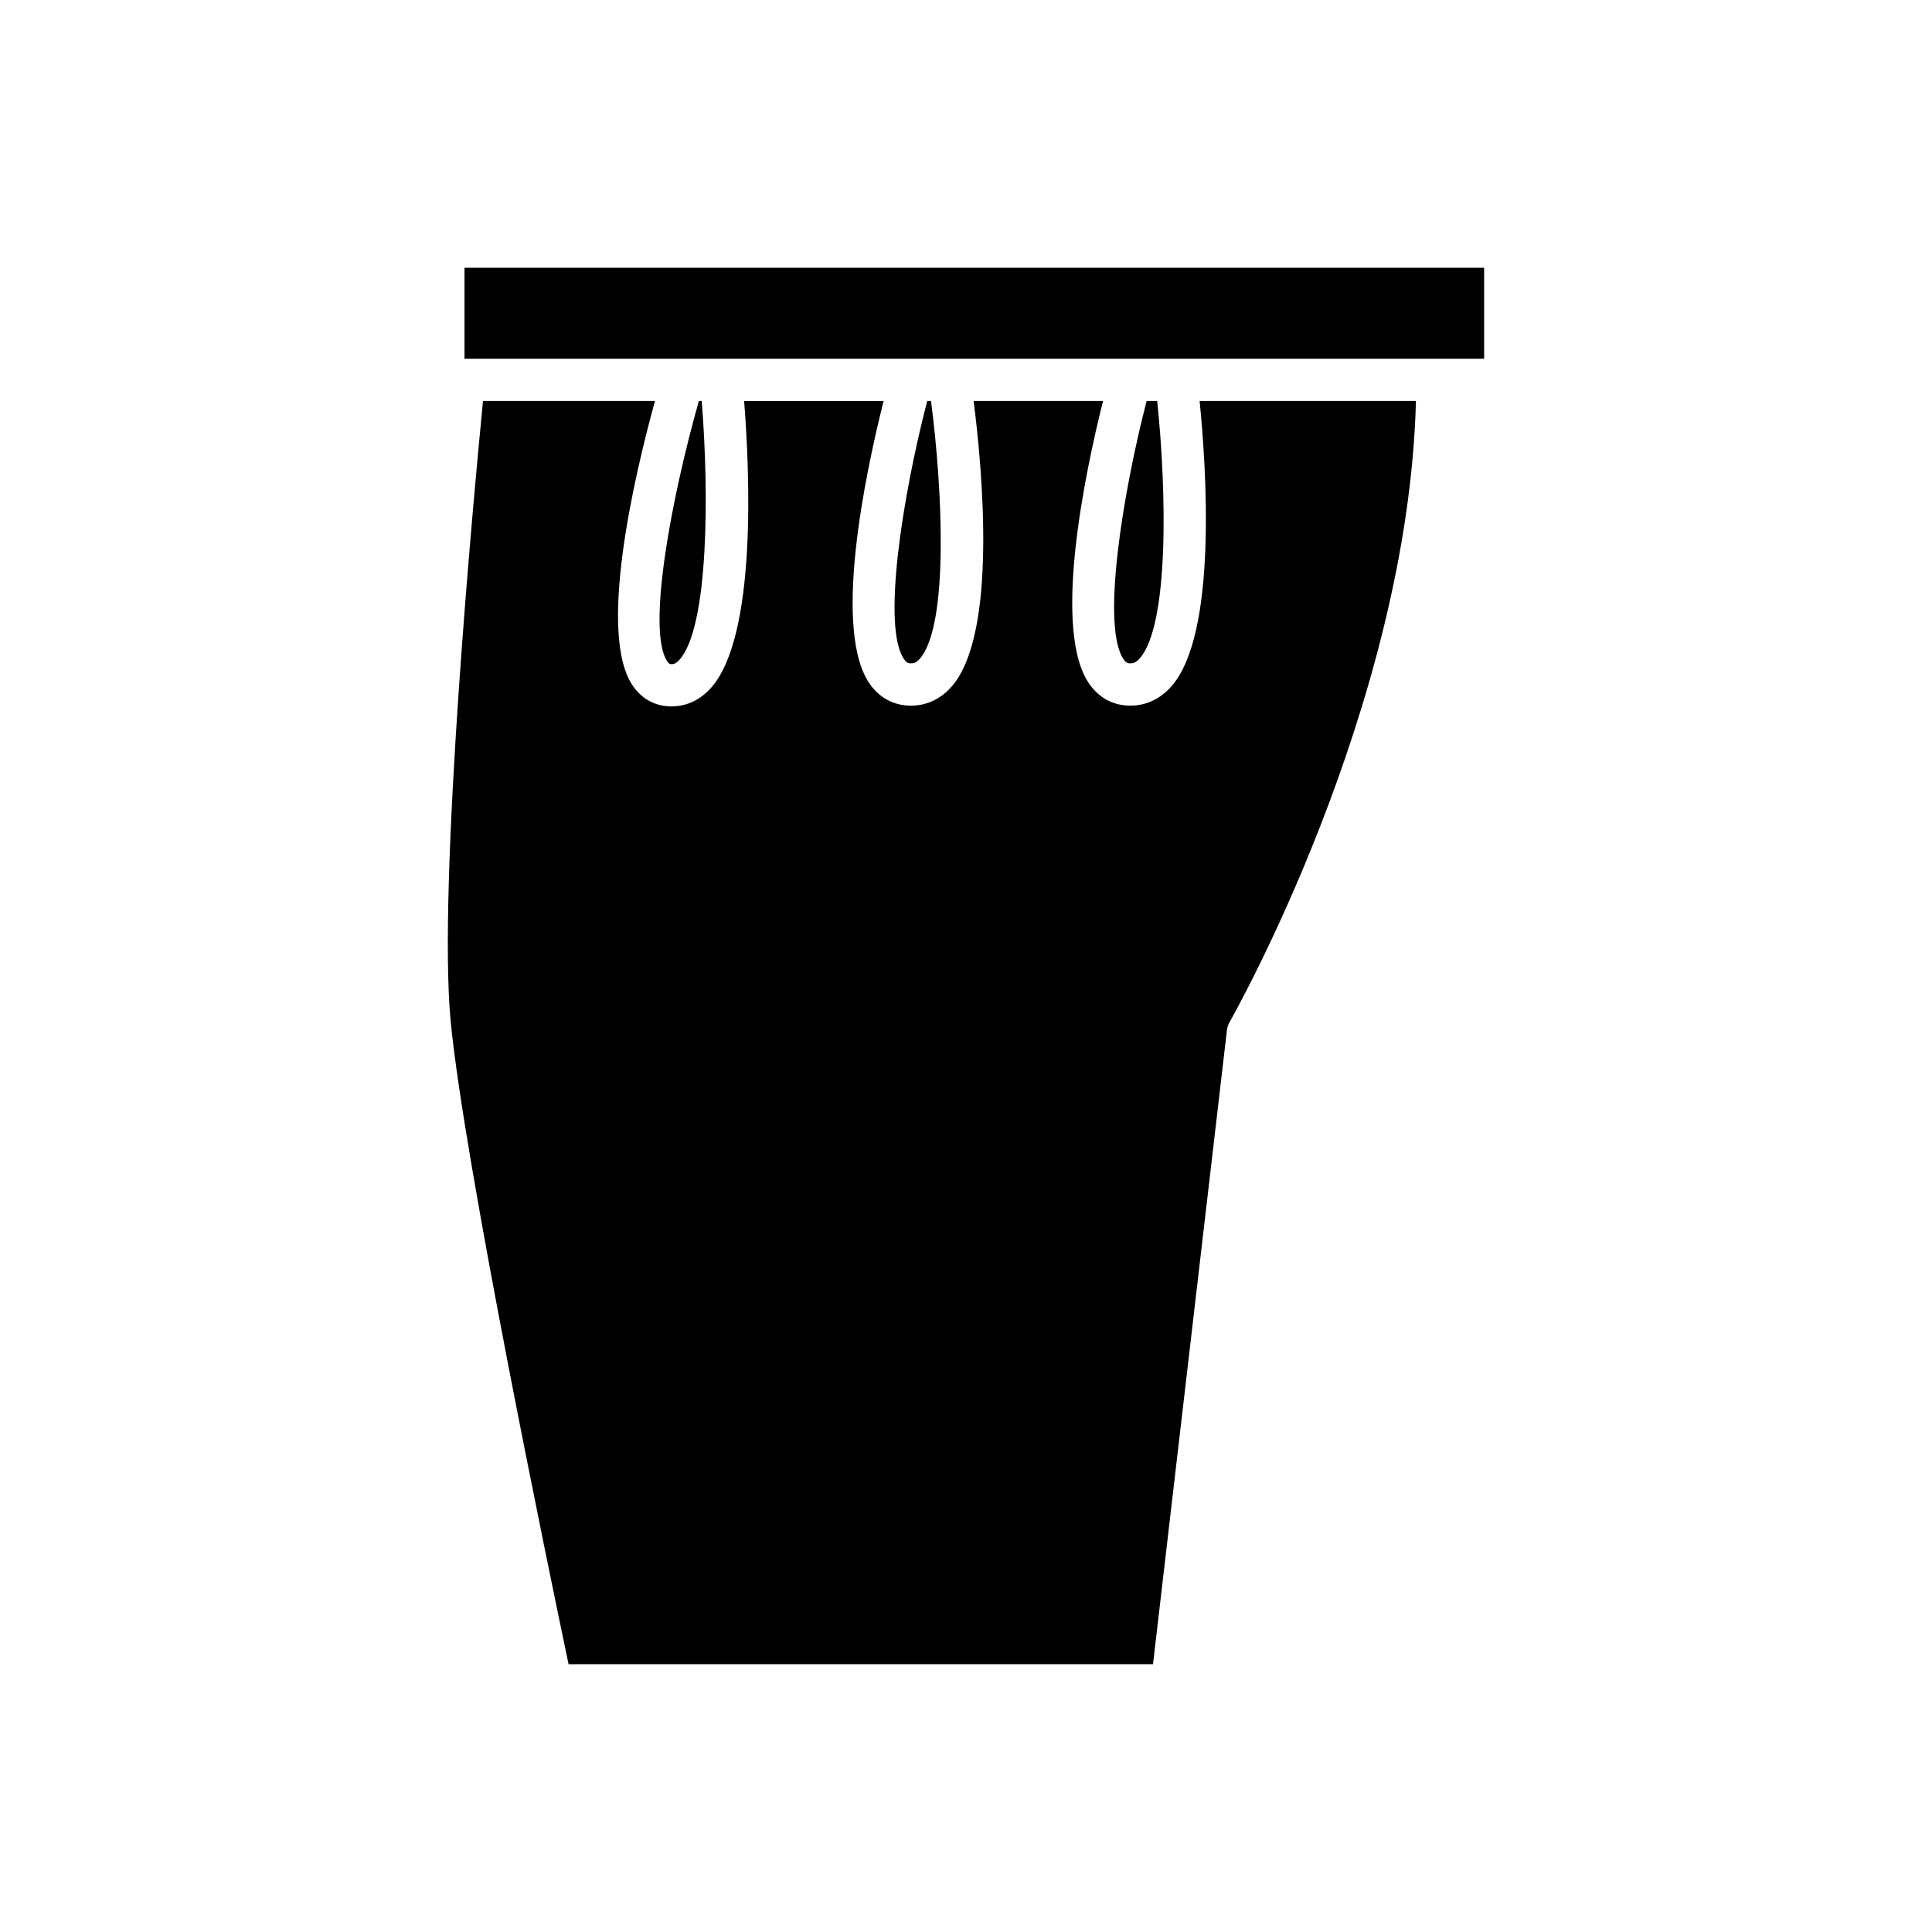
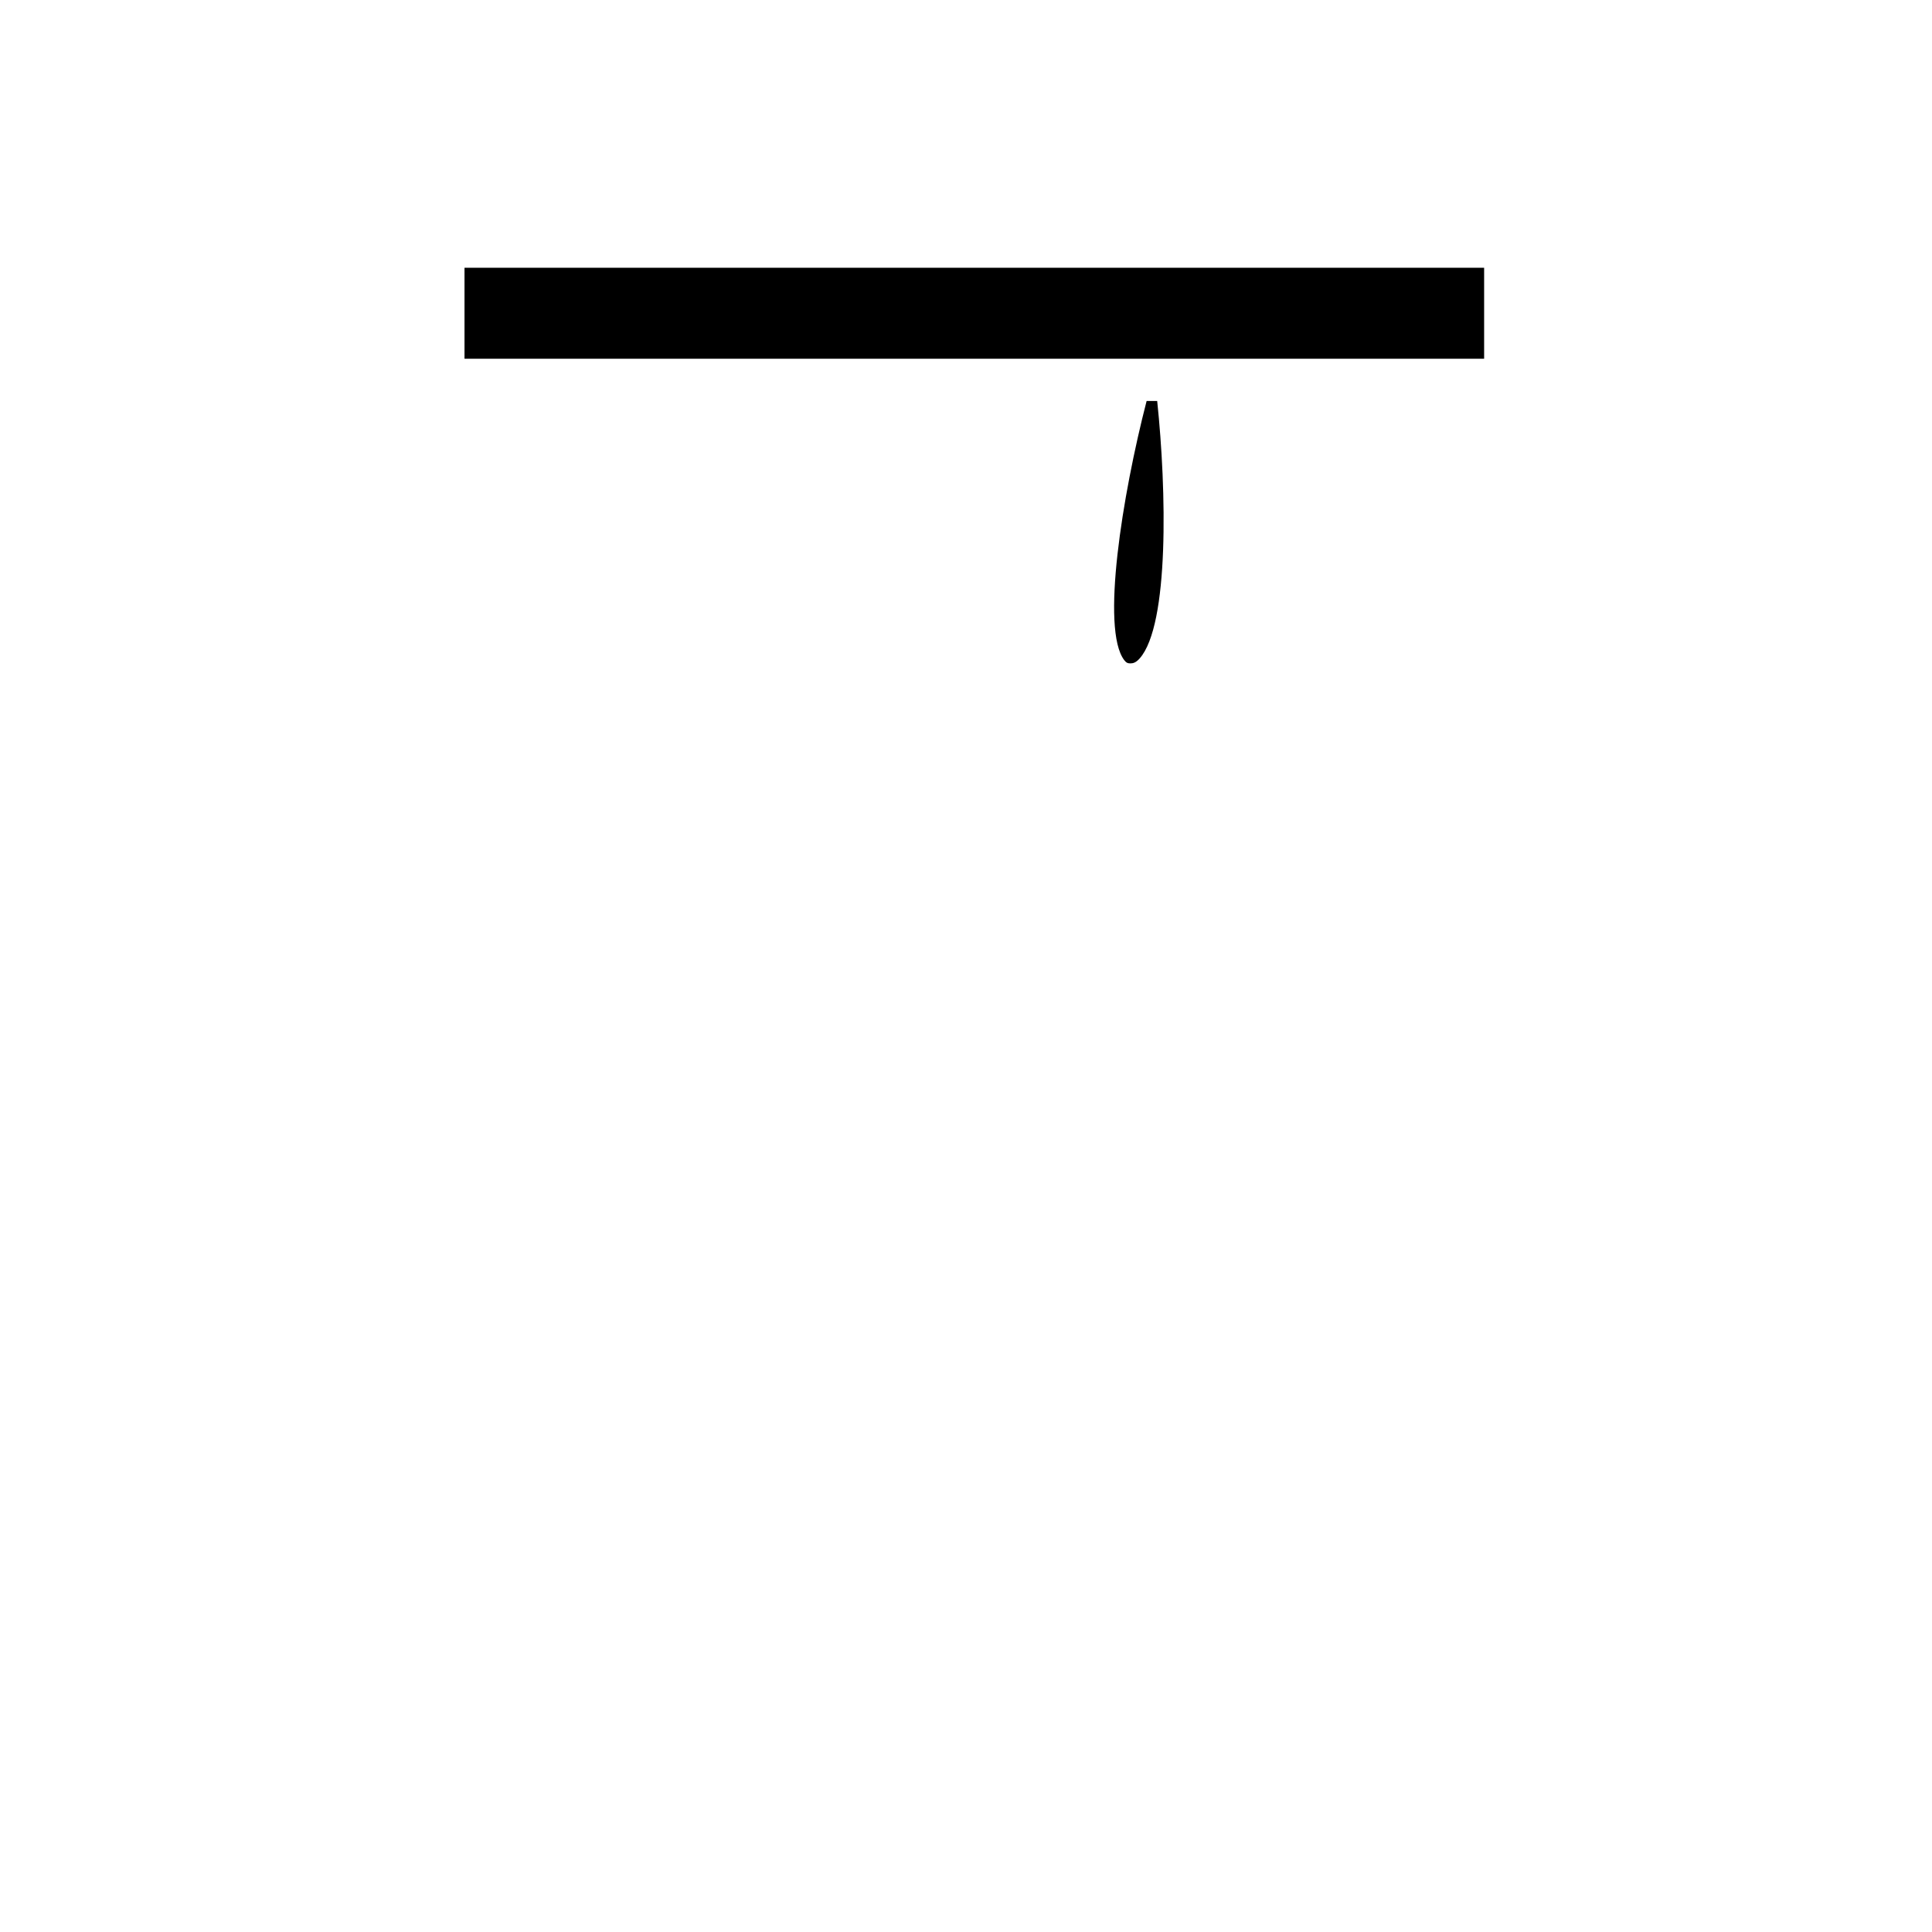
<svg xmlns="http://www.w3.org/2000/svg" fill="#000000" width="800px" height="800px" version="1.1" viewBox="144 144 512 512">
  <g>
    <path d="m267.1 214.96h270.21v24.109h-270.21z" />
    <path d="m441.94 318.95c0.551 0.723 0.961 0.852 1.621 0.852 0.68 0 1.449-0.16 2.469-1.316 7.859-8.902 7.121-44.625 4.637-68.223h-2.801c-6.457 25.004-12.156 60.52-5.926 68.688z" />
-     <path d="m383.75 318.93c0.562 0.738 1 0.871 1.664 0.871 0.668 0 1.422-0.152 2.383-1.27 7.668-8.902 6.012-44.695 2.926-68.27l-1 0.004c-6.484 24.98-12.215 60.465-5.973 68.664z" />
-     <path d="m320.98 319.47c0.367 0.492 0.551 0.535 0.996 0.535 0.336 0 1.035 0 2.062-1.133 7.844-8.664 7.859-44.688 5.922-68.605h-0.75c-7.211 25.379-14.07 61.363-8.23 69.203z" />
-     <path d="m263.43 414.6c3.547 37.227 26.324 146.98 31.246 170.43h154.88l19.594-168.03c0.086-0.754 0.328-1.484 0.707-2.144 0.484-0.844 47.281-83.18 49.383-164.59l-57.328 0.004c1.723 17.148 4.84 61.672-7.488 75.633-2.945 3.336-6.703 5.102-10.863 5.102-4.262 0-7.902-1.82-10.523-5.262-10.562-13.855-1.414-56.73 3.277-75.473h-34.293c2.332 18.273 6.332 61.555-5.742 75.574-2.906 3.375-6.664 5.16-10.863 5.16-4.285 0-7.941-1.828-10.574-5.285-10.574-13.891-1.395-56.715 3.32-75.449h-36.961c1.449 18.285 3.508 62.449-8.867 76.117-2.852 3.152-6.434 4.816-10.363 4.816-4.066 0-7.516-1.742-9.973-5.043-10.047-13.492 0.344-56.879 5.578-75.891h-45.574c-2.34 23.938-12.066 127.68-8.574 164.33z" />
  </g>
</svg>